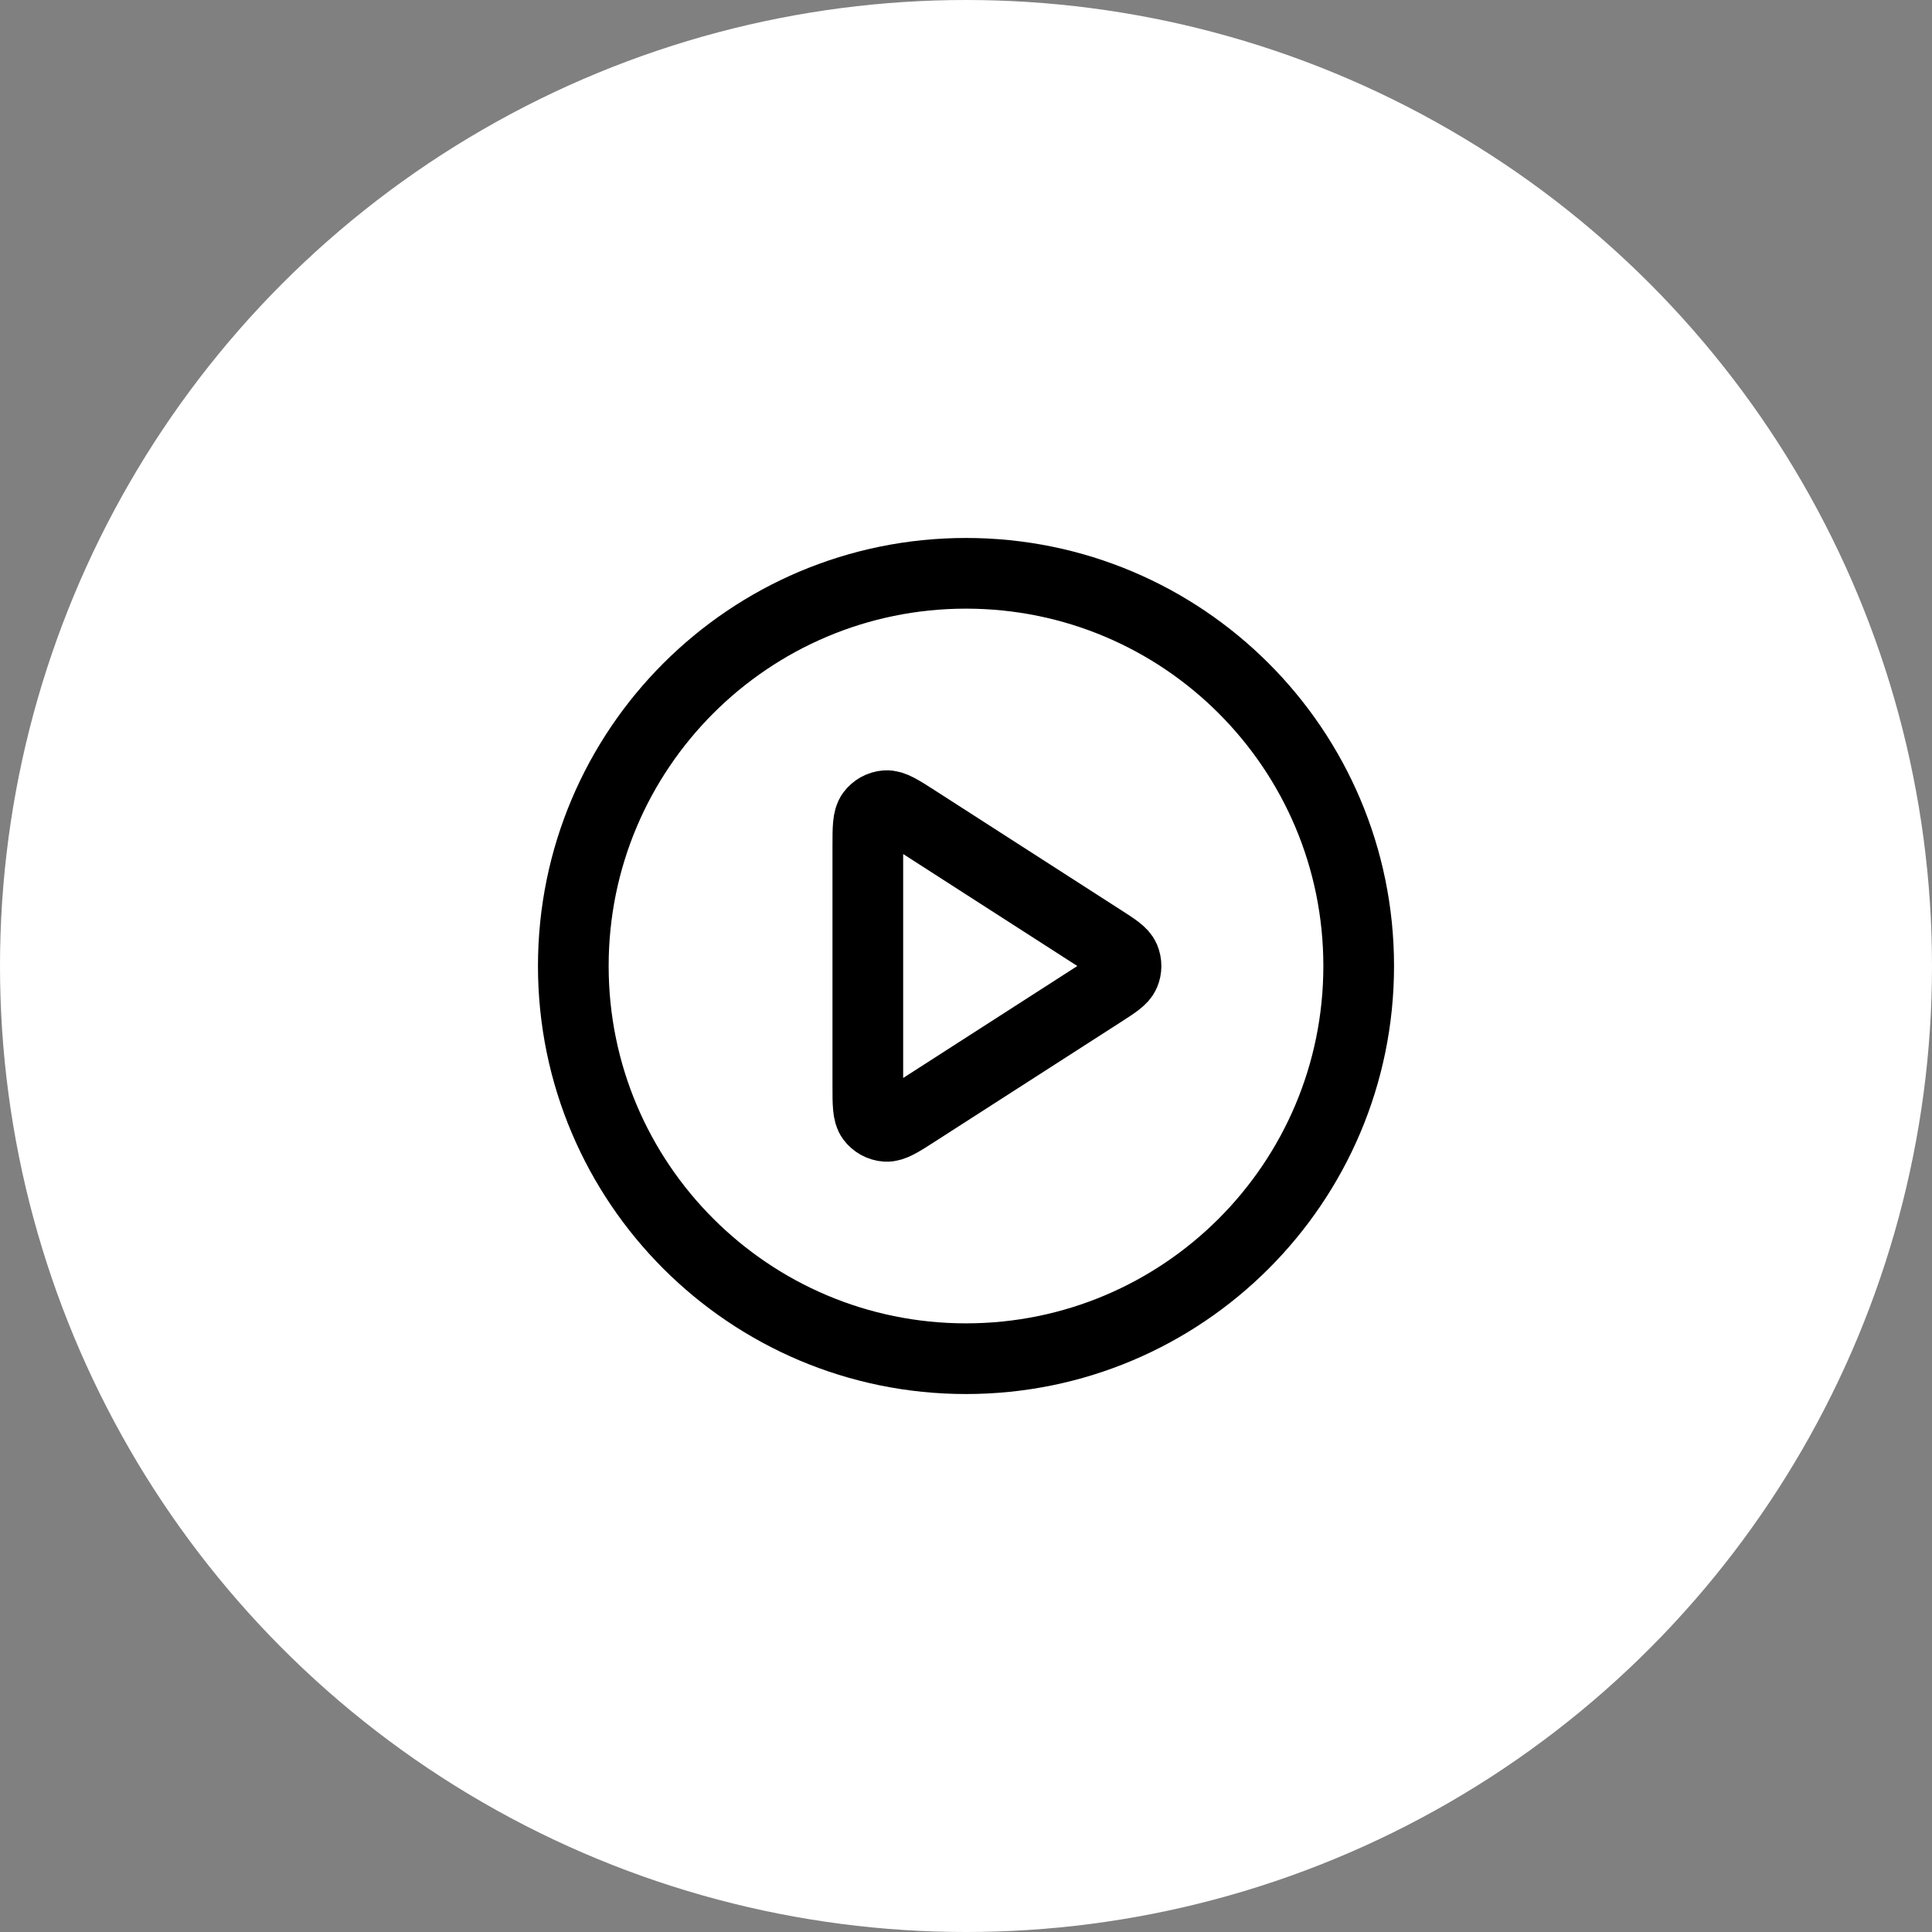
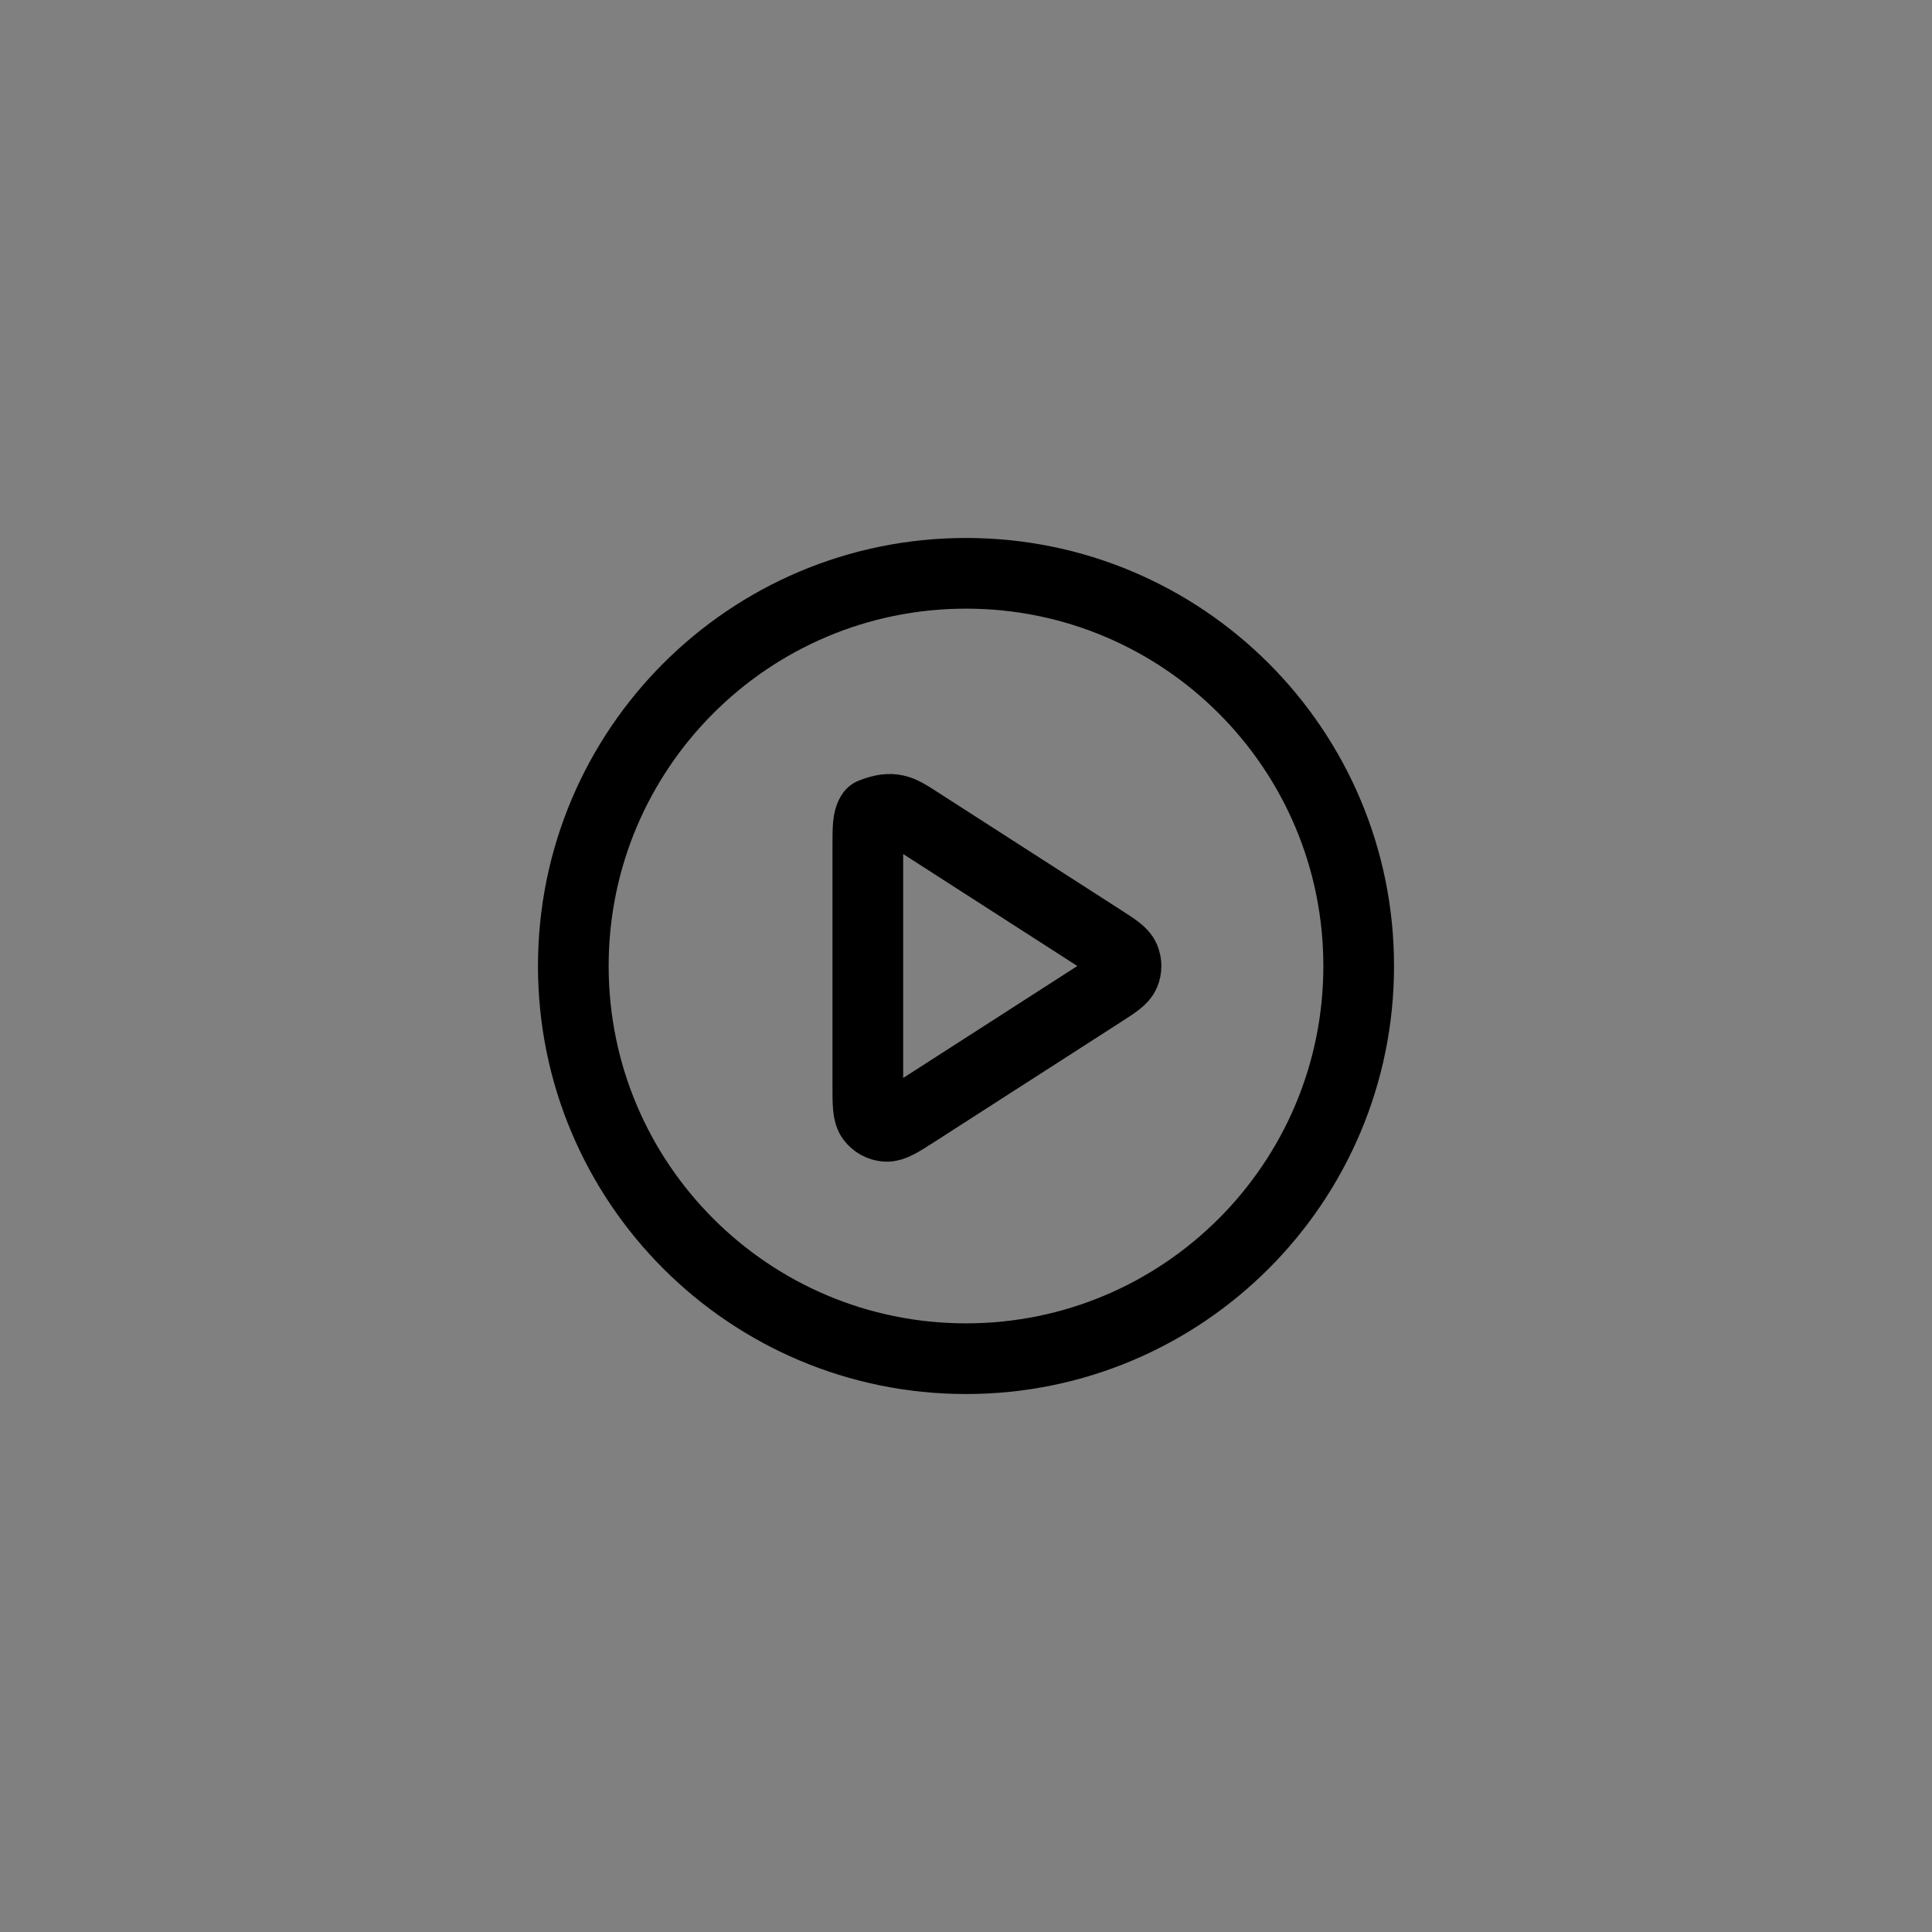
<svg xmlns="http://www.w3.org/2000/svg" width="82" height="82" viewBox="0 0 82 82" fill="none">
  <rect x="0" y="0" width="82" height="82" fill="#808080" stroke="none" />
-   <circle cx="41" cy="41" r="41" fill="white" />
  <path d="M41 57.667C50.205 57.667 57.667 50.205 57.667 41C57.667 31.795 50.205 24.333 41 24.333C31.795 24.333 24.333 31.795 24.333 41C24.333 50.205 31.795 57.667 41 57.667Z" stroke="black" stroke-width="3" stroke-linecap="round" stroke-linejoin="round" />
-   <path d="M36.833 35.942C36.833 35.147 36.833 34.749 37 34.527C37.145 34.334 37.366 34.212 37.607 34.195C37.884 34.175 38.219 34.391 38.888 34.821L46.755 39.879C47.336 40.252 47.626 40.438 47.727 40.676C47.814 40.883 47.814 41.117 47.727 41.324C47.626 41.562 47.336 41.748 46.755 42.122L38.888 47.179C38.219 47.61 37.884 47.825 37.607 47.805C37.366 47.788 37.145 47.667 37 47.473C36.833 47.251 36.833 46.853 36.833 46.058V35.942Z" stroke="black" stroke-width="3" stroke-linecap="round" stroke-linejoin="round" />
+   <path d="M36.833 35.942C36.833 35.147 36.833 34.749 37 34.527C37.884 34.175 38.219 34.391 38.888 34.821L46.755 39.879C47.336 40.252 47.626 40.438 47.727 40.676C47.814 40.883 47.814 41.117 47.727 41.324C47.626 41.562 47.336 41.748 46.755 42.122L38.888 47.179C38.219 47.61 37.884 47.825 37.607 47.805C37.366 47.788 37.145 47.667 37 47.473C36.833 47.251 36.833 46.853 36.833 46.058V35.942Z" stroke="black" stroke-width="3" stroke-linecap="round" stroke-linejoin="round" />
</svg>